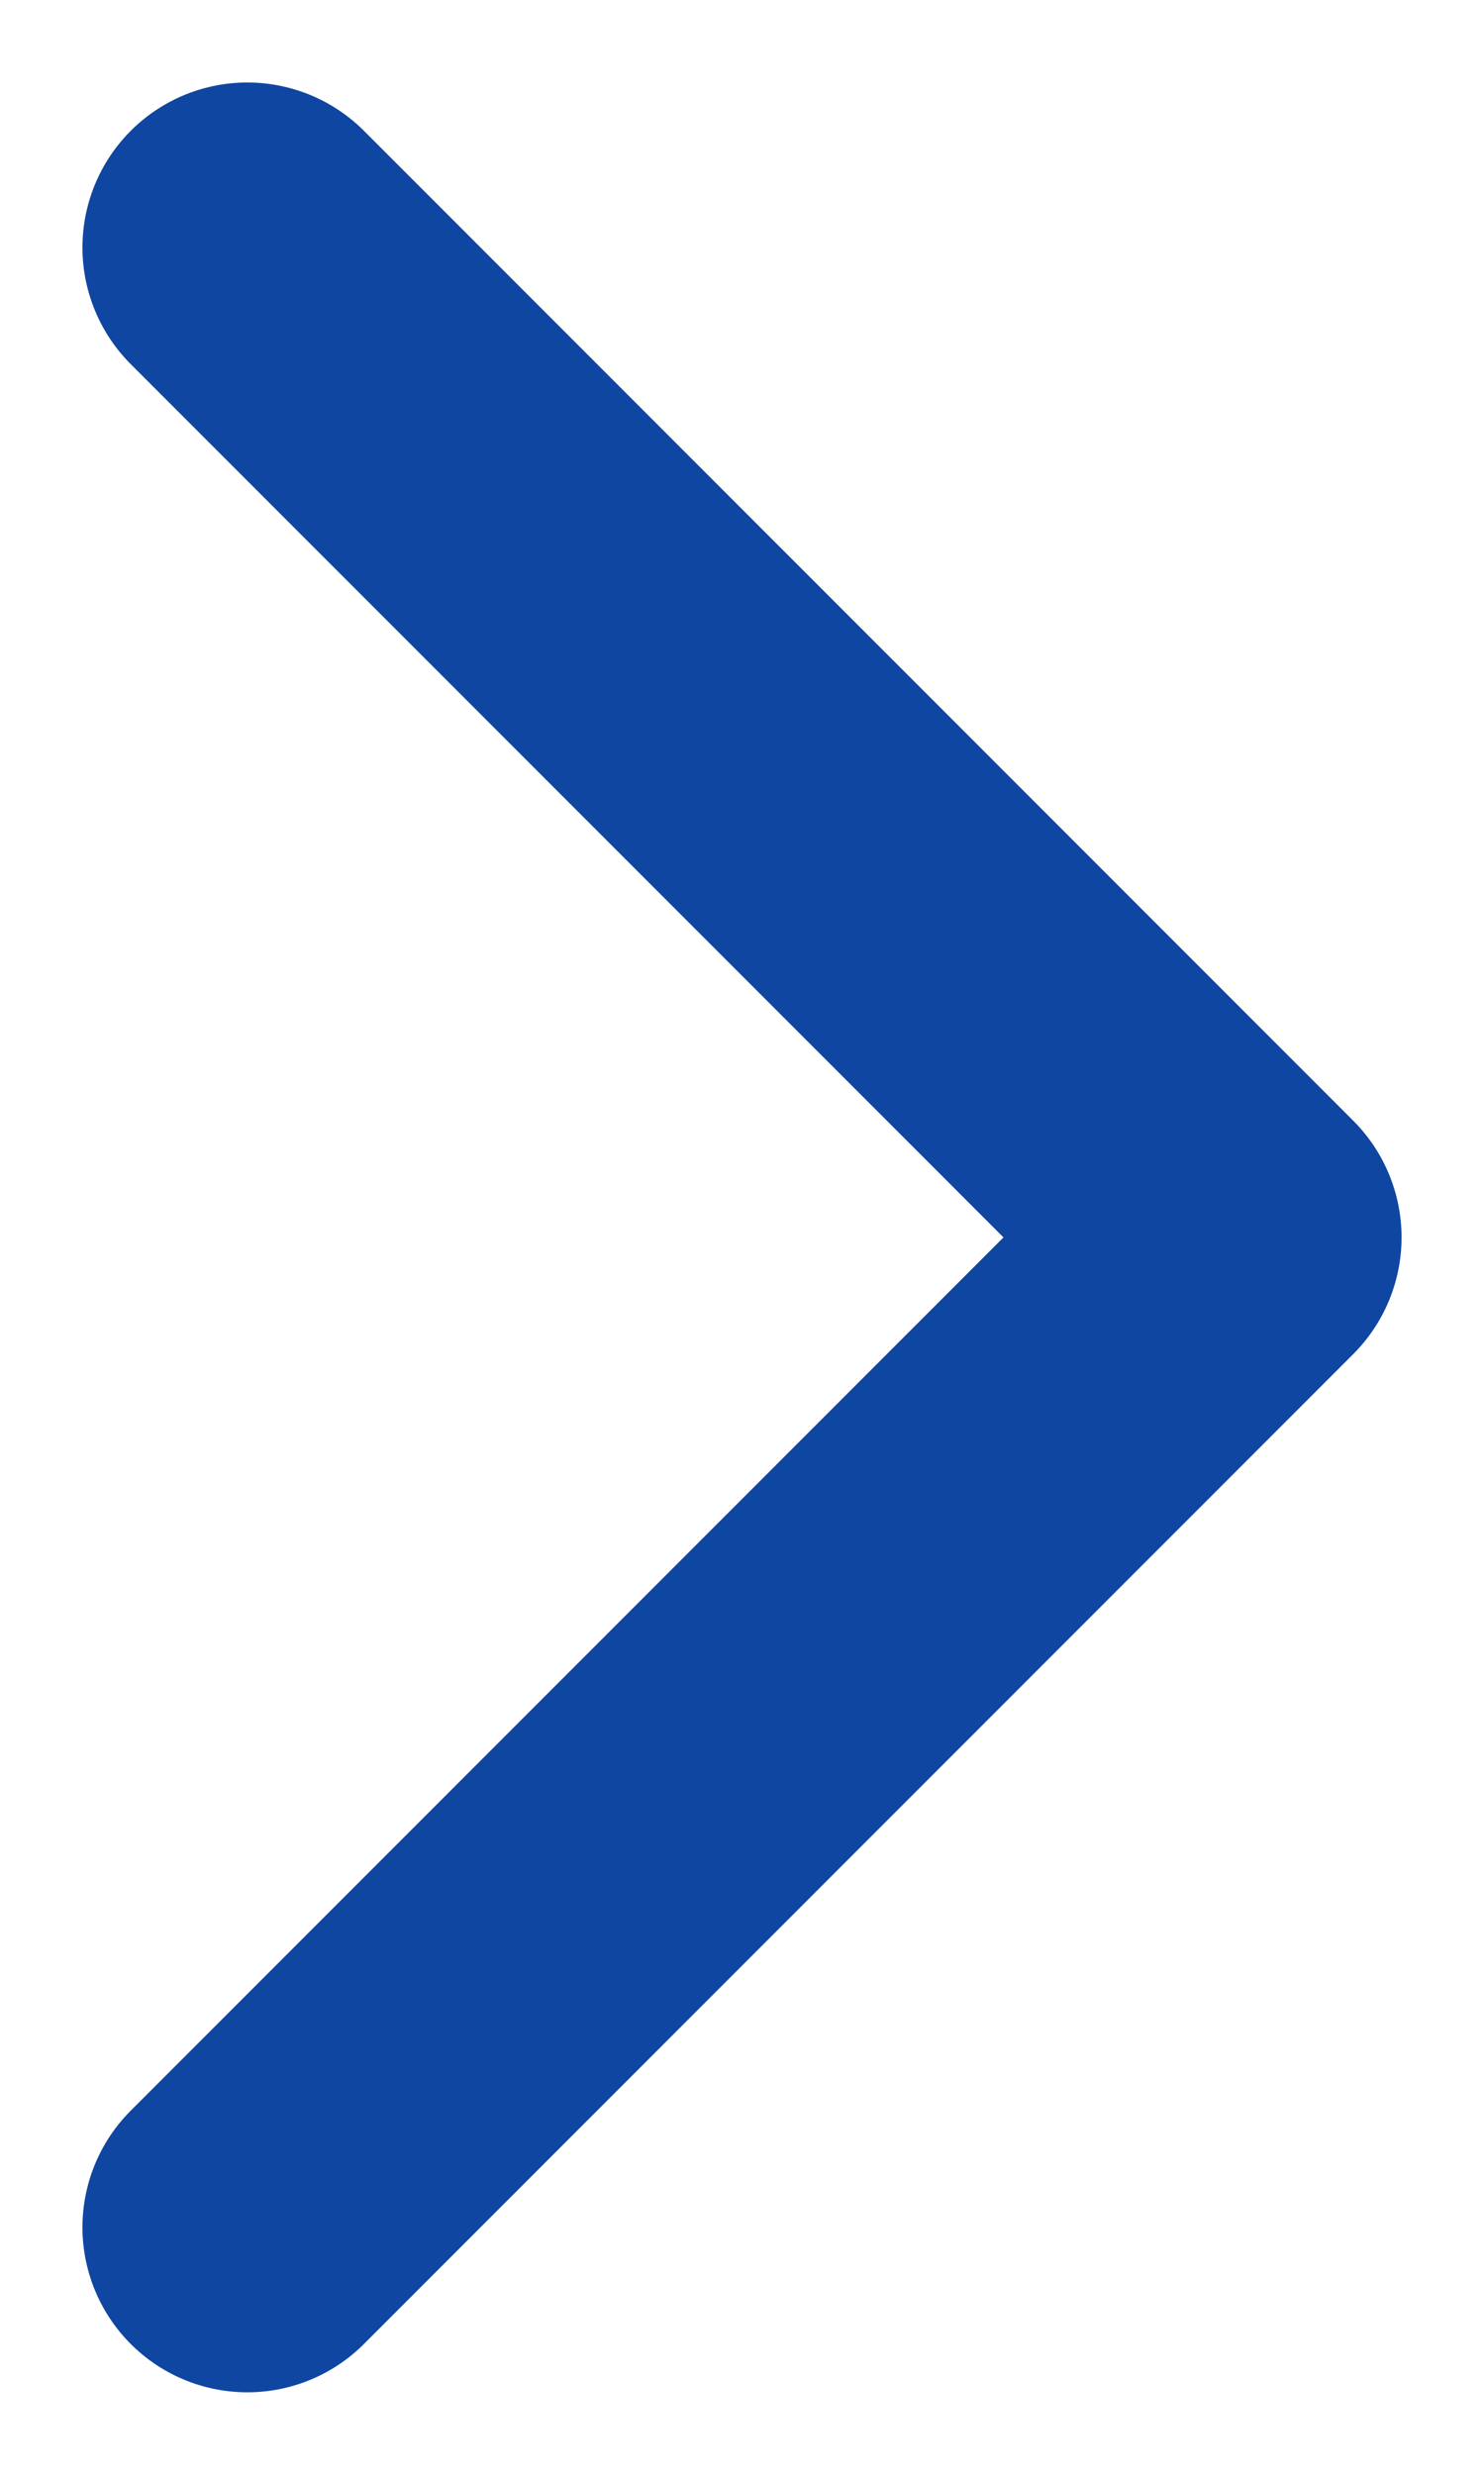
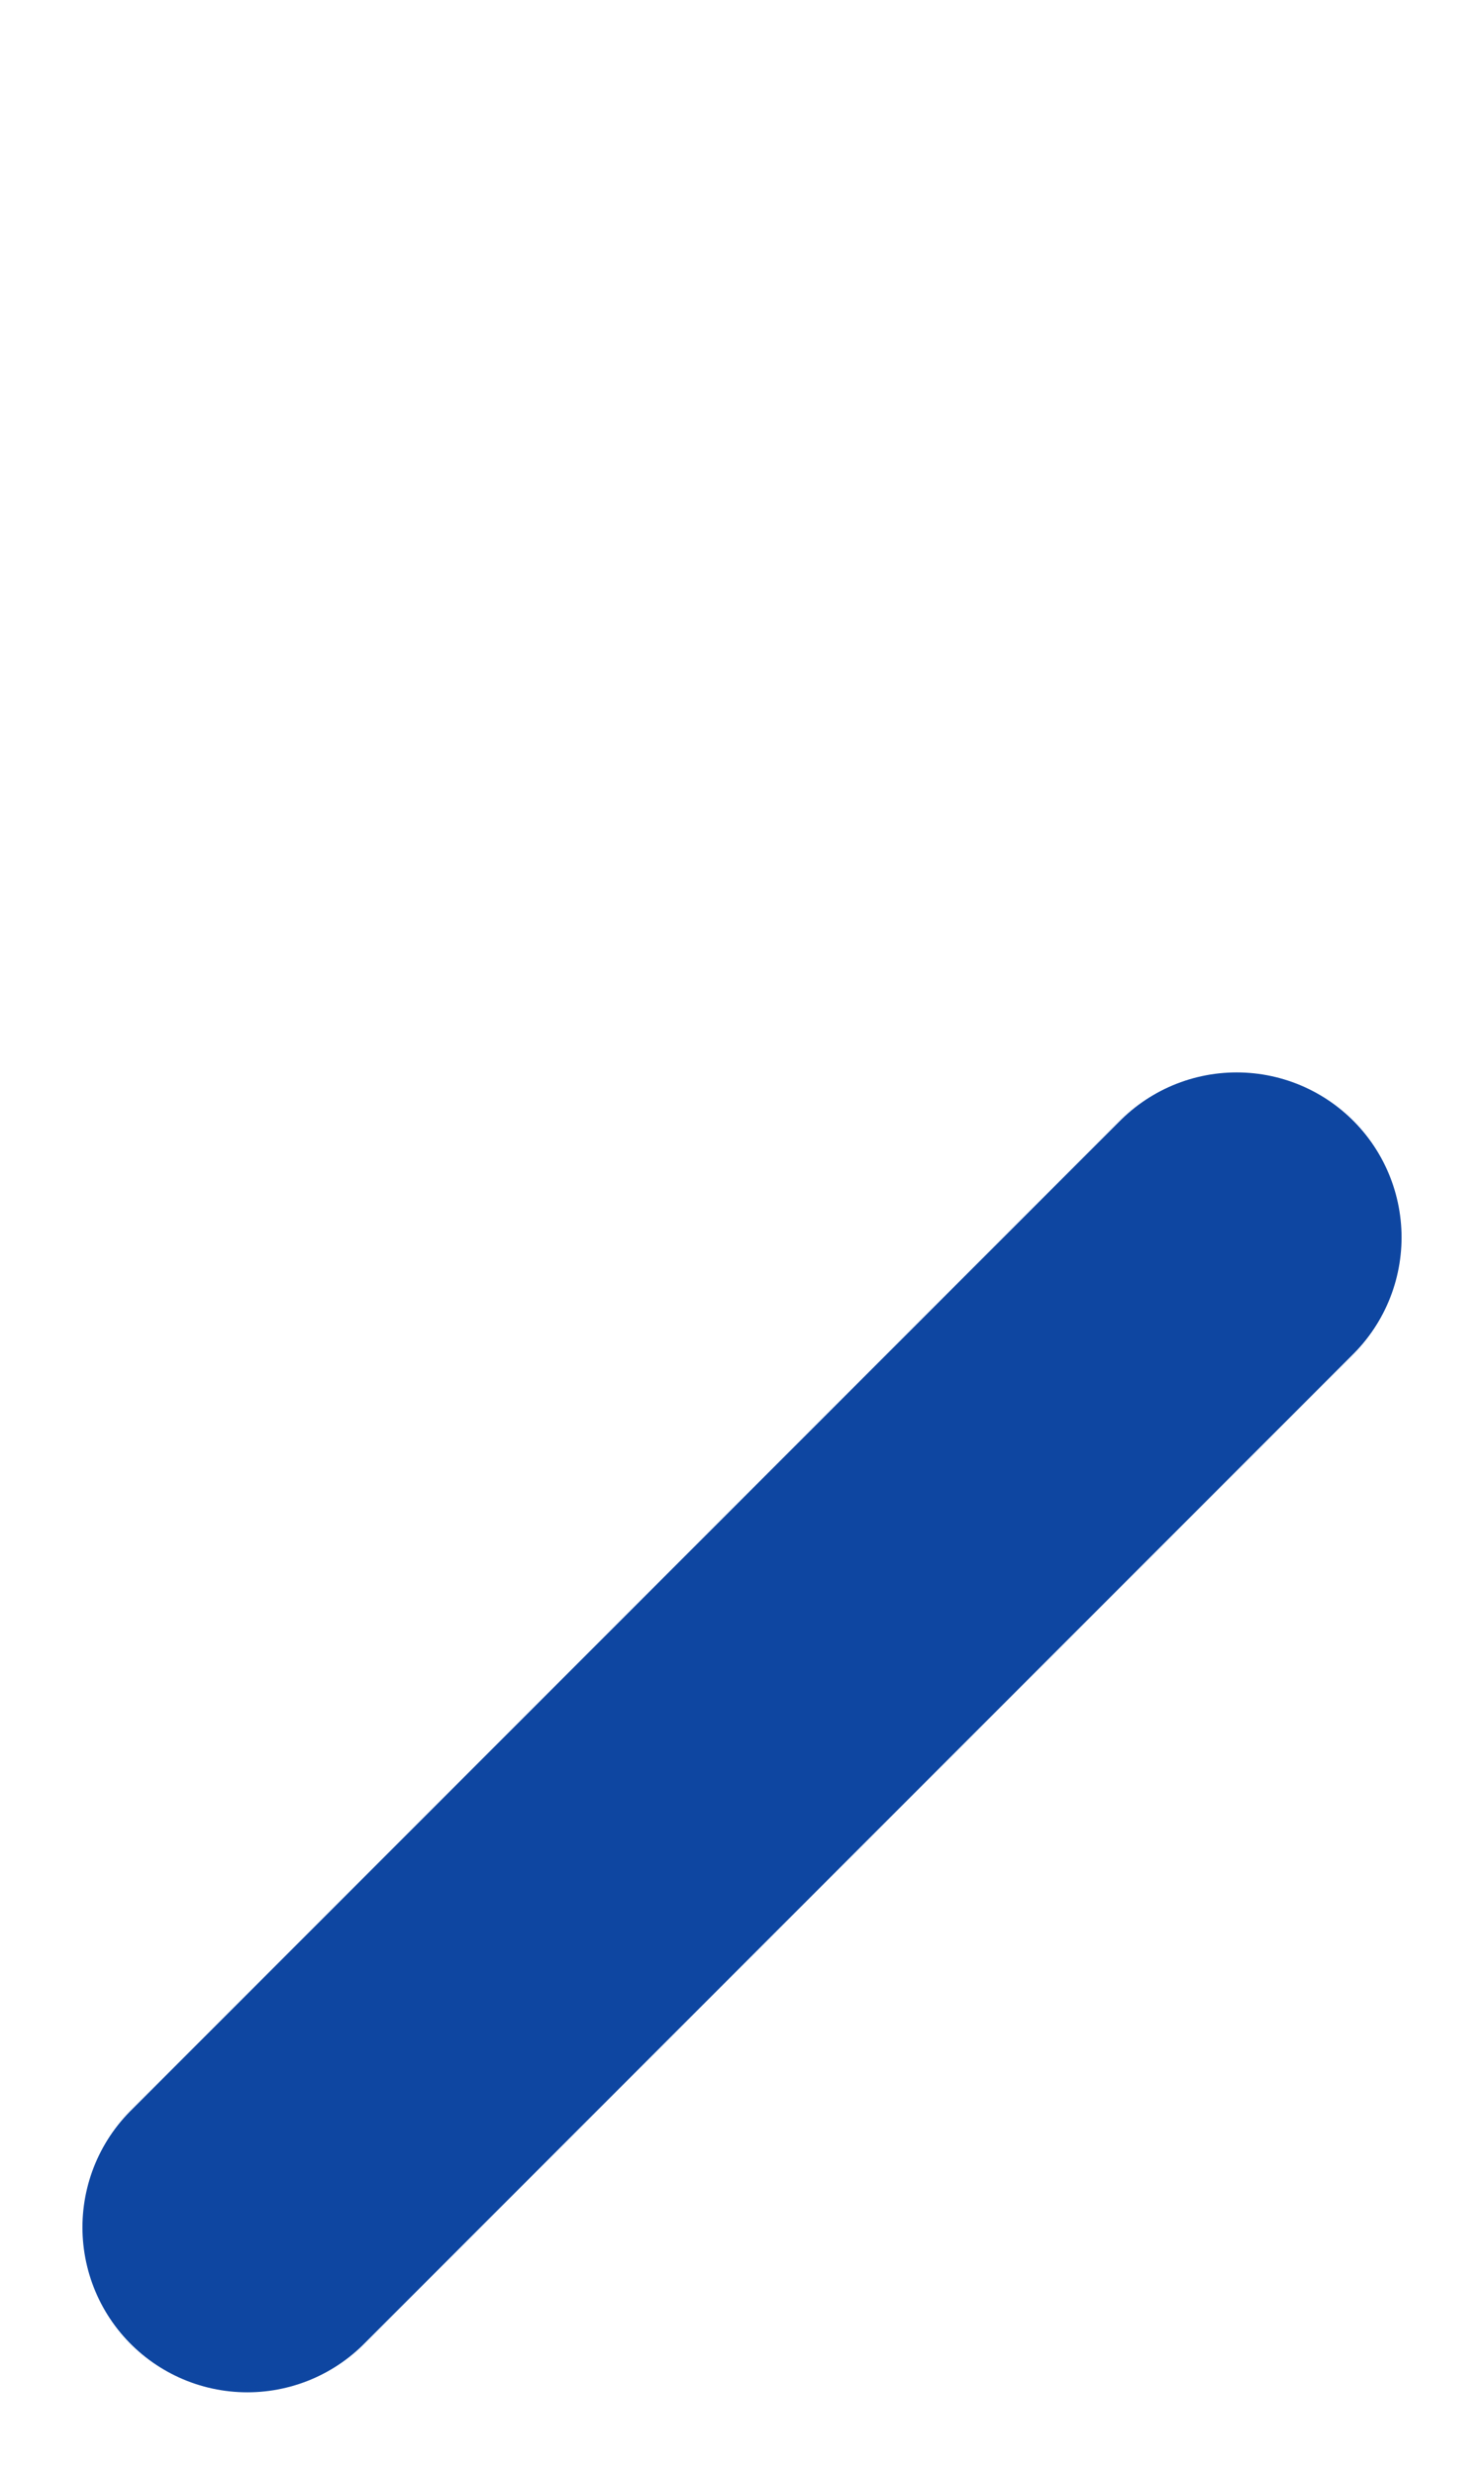
<svg xmlns="http://www.w3.org/2000/svg" width="9" height="15" viewBox="0 0 9 15" fill="none">
-   <path d="M1.5 13.5L7.5 7.5L1.5 1.5" stroke="#0E46A1" stroke-width="2" stroke-linecap="round" stroke-linejoin="round" />
+   <path d="M1.5 13.5L7.5 7.5" stroke="#0E46A1" stroke-width="2" stroke-linecap="round" stroke-linejoin="round" />
</svg>